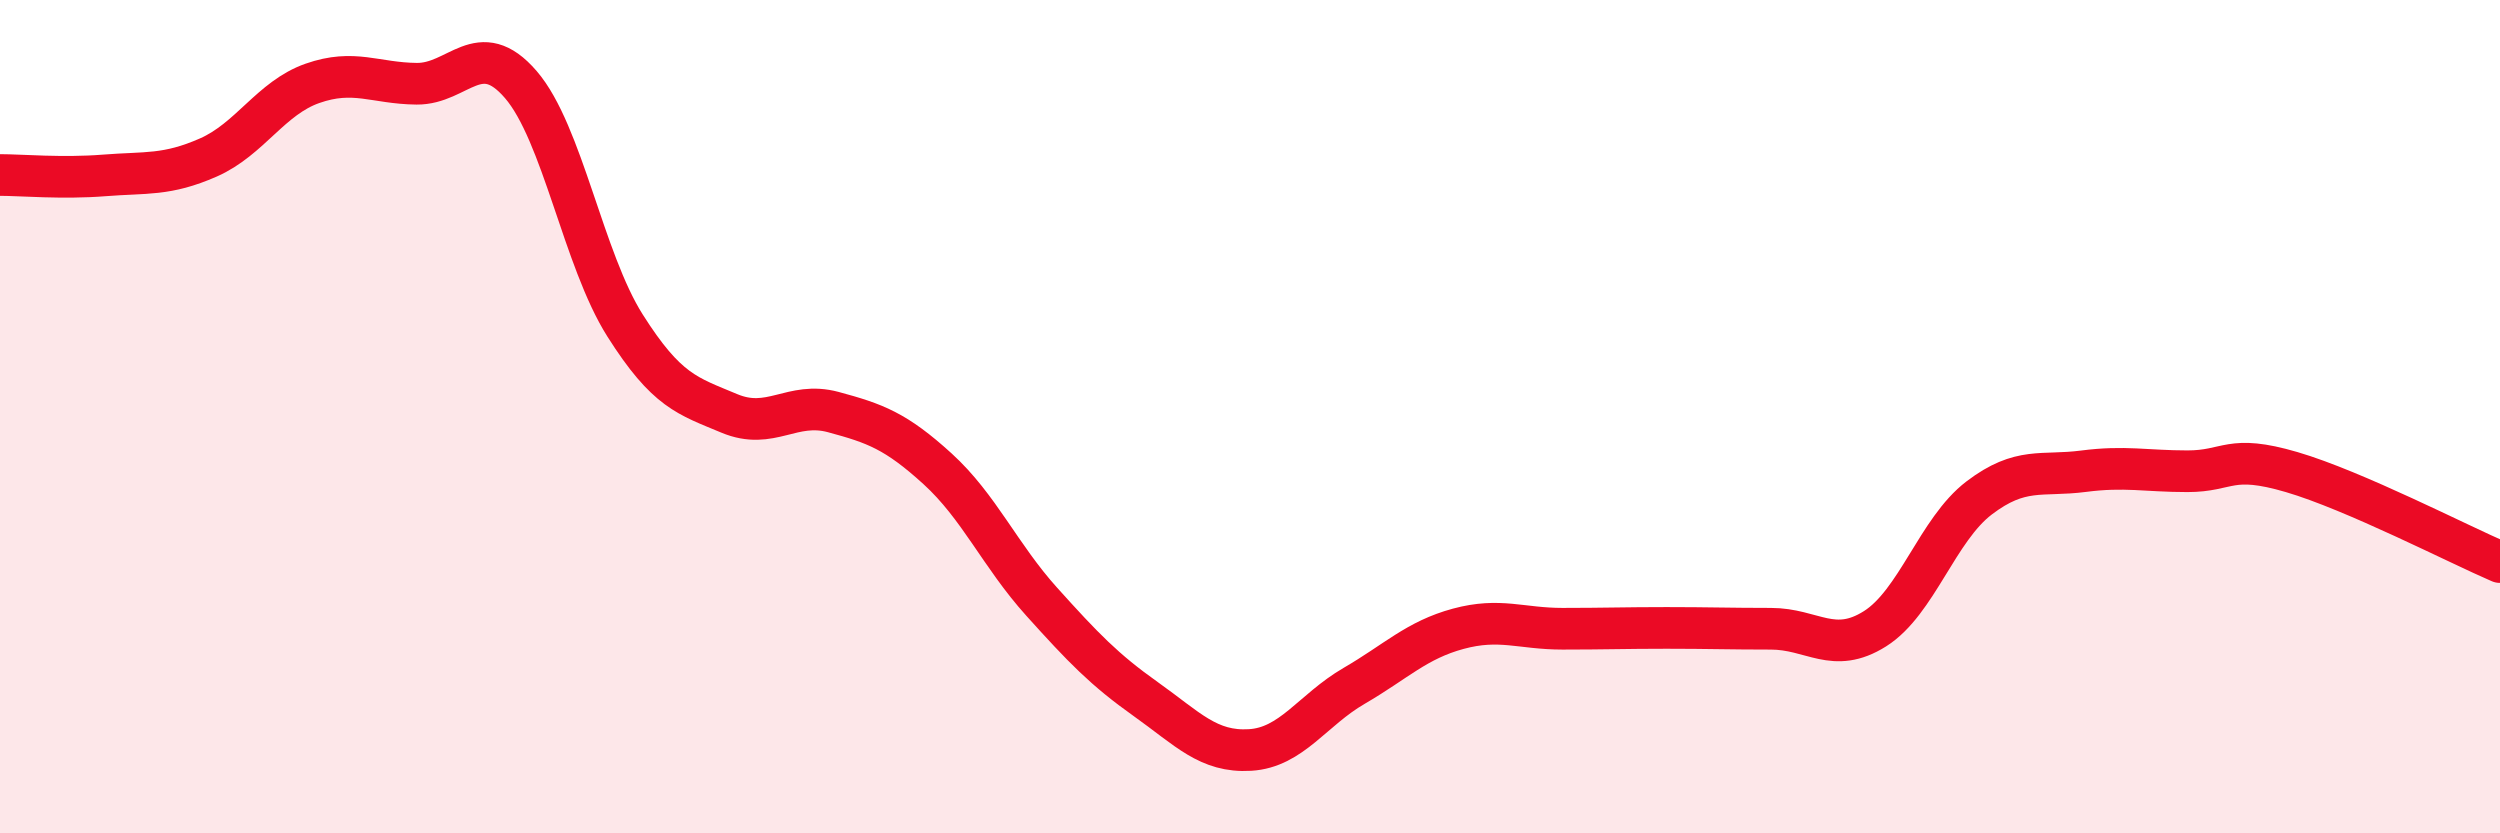
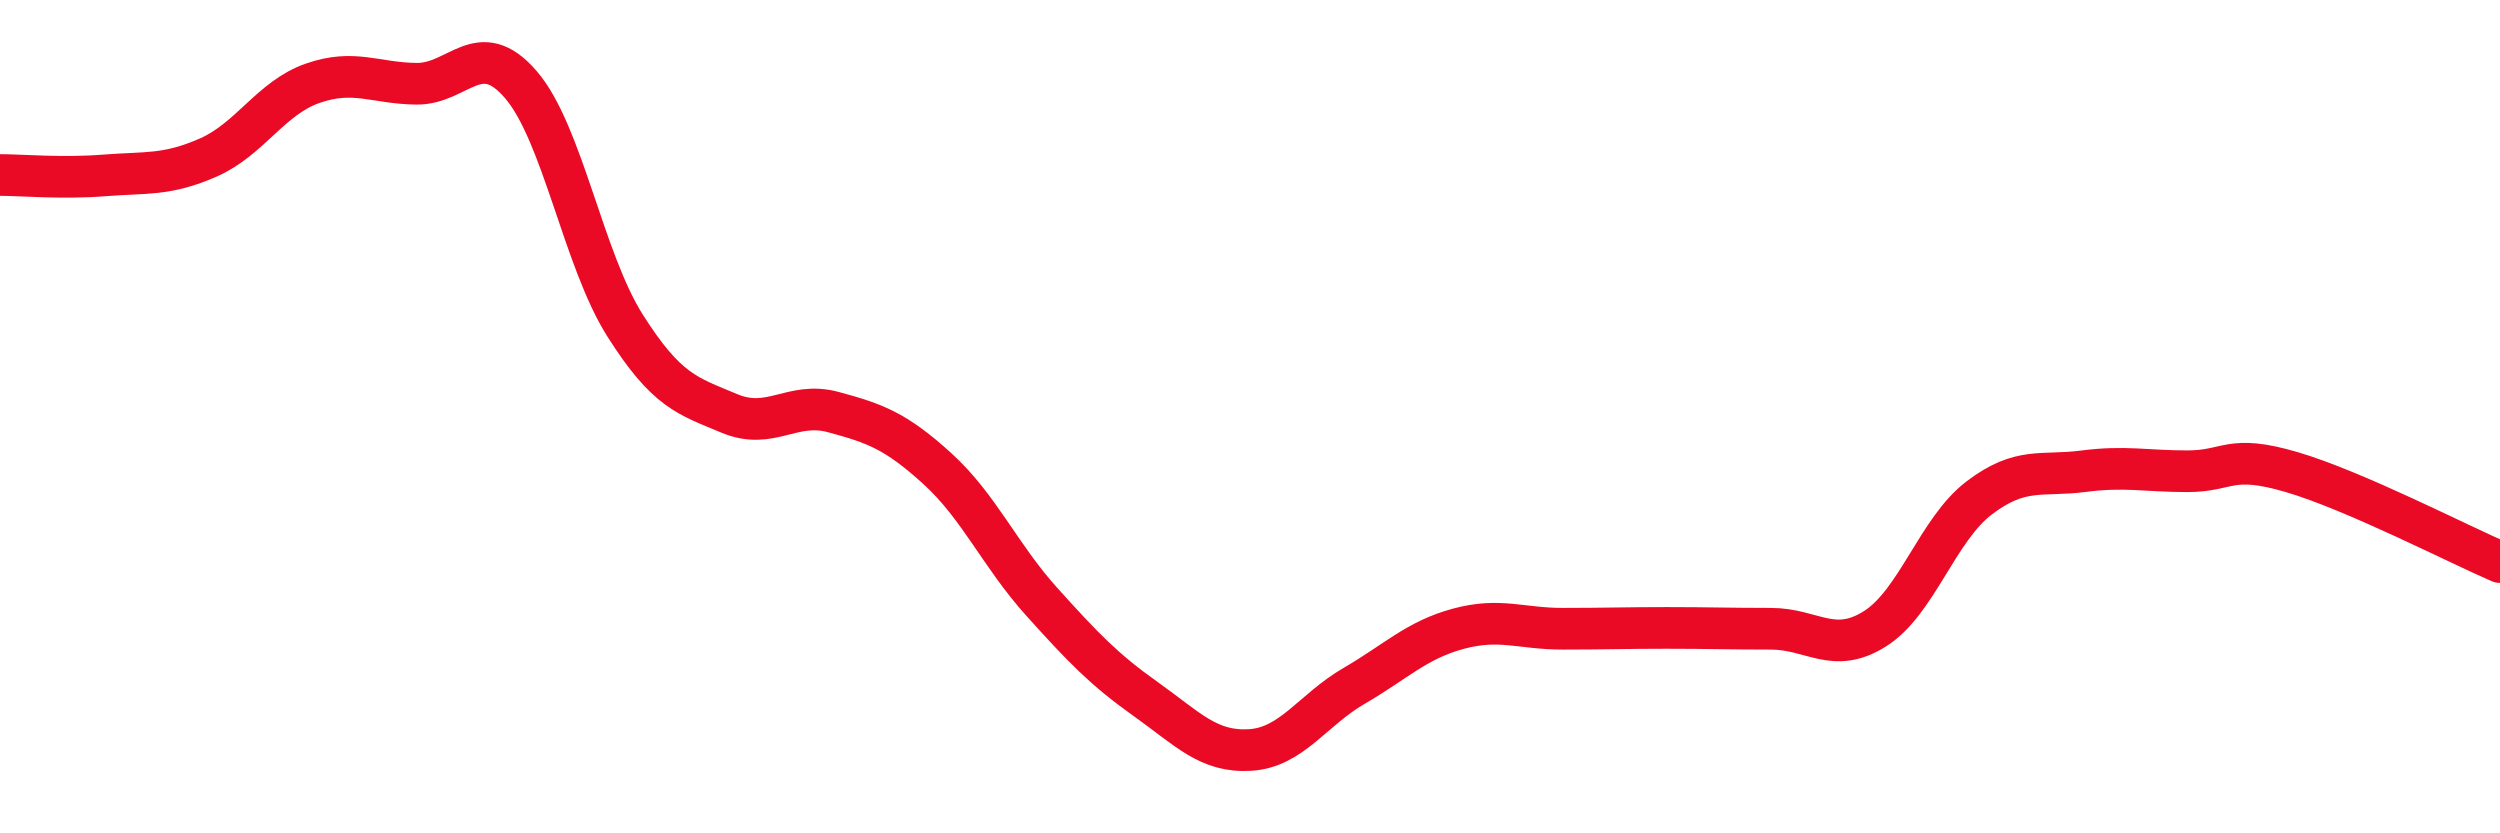
<svg xmlns="http://www.w3.org/2000/svg" width="60" height="20" viewBox="0 0 60 20">
-   <path d="M 0,4.2 C 0.5,4.2 1.5,4.29 2.5,4.21 C 3.5,4.13 4,4.22 5,3.78 C 6,3.34 6.5,2.35 7.5,2 C 8.5,1.65 9,2 10,2.01 C 11,2.02 11.5,0.87 12.5,2.03 C 13.5,3.19 14,6.23 15,7.81 C 16,9.39 16.5,9.5 17.5,9.92 C 18.5,10.34 19,9.62 20,9.89 C 21,10.16 21.5,10.34 22.5,11.25 C 23.5,12.16 24,13.33 25,14.44 C 26,15.55 26.5,16.07 27.5,16.78 C 28.5,17.49 29,18.06 30,18 C 31,17.94 31.5,17.04 32.5,16.46 C 33.5,15.88 34,15.36 35,15.09 C 36,14.82 36.5,15.09 37.5,15.09 C 38.5,15.09 39,15.07 40,15.07 C 41,15.07 41.5,15.09 42.5,15.09 C 43.5,15.09 44,15.72 45,15.09 C 46,14.46 46.5,12.71 47.5,11.95 C 48.5,11.19 49,11.44 50,11.31 C 51,11.18 51.5,11.31 52.5,11.31 C 53.5,11.31 53.5,10.89 55,11.33 C 56.5,11.77 59,13.06 60,13.49L60 20L0 20Z" fill="#EB0A25" opacity="0.1" stroke-linecap="round" stroke-linejoin="round" />
  <path d="M 0,4.2 C 0.5,4.2 1.5,4.29 2.5,4.21 C 3.5,4.13 4,4.22 5,3.78 C 6,3.34 6.5,2.35 7.5,2 C 8.5,1.65 9,2 10,2.01 C 11,2.02 11.5,0.87 12.5,2.03 C 13.5,3.19 14,6.23 15,7.81 C 16,9.39 16.5,9.5 17.5,9.92 C 18.5,10.34 19,9.62 20,9.89 C 21,10.16 21.5,10.34 22.5,11.25 C 23.5,12.16 24,13.33 25,14.44 C 26,15.55 26.5,16.07 27.5,16.78 C 28.5,17.49 29,18.06 30,18 C 31,17.94 31.5,17.04 32.5,16.46 C 33.5,15.88 34,15.36 35,15.09 C 36,14.82 36.5,15.09 37.5,15.09 C 38.5,15.09 39,15.07 40,15.07 C 41,15.07 41.5,15.09 42.5,15.09 C 43.5,15.09 44,15.72 45,15.09 C 46,14.46 46.5,12.71 47.5,11.95 C 48.5,11.19 49,11.44 50,11.31 C 51,11.18 51.5,11.31 52.5,11.31 C 53.5,11.31 53.5,10.89 55,11.33 C 56.5,11.77 59,13.06 60,13.49" stroke="#EB0A25" stroke-width="1" fill="none" stroke-linecap="round" stroke-linejoin="round" />
</svg>